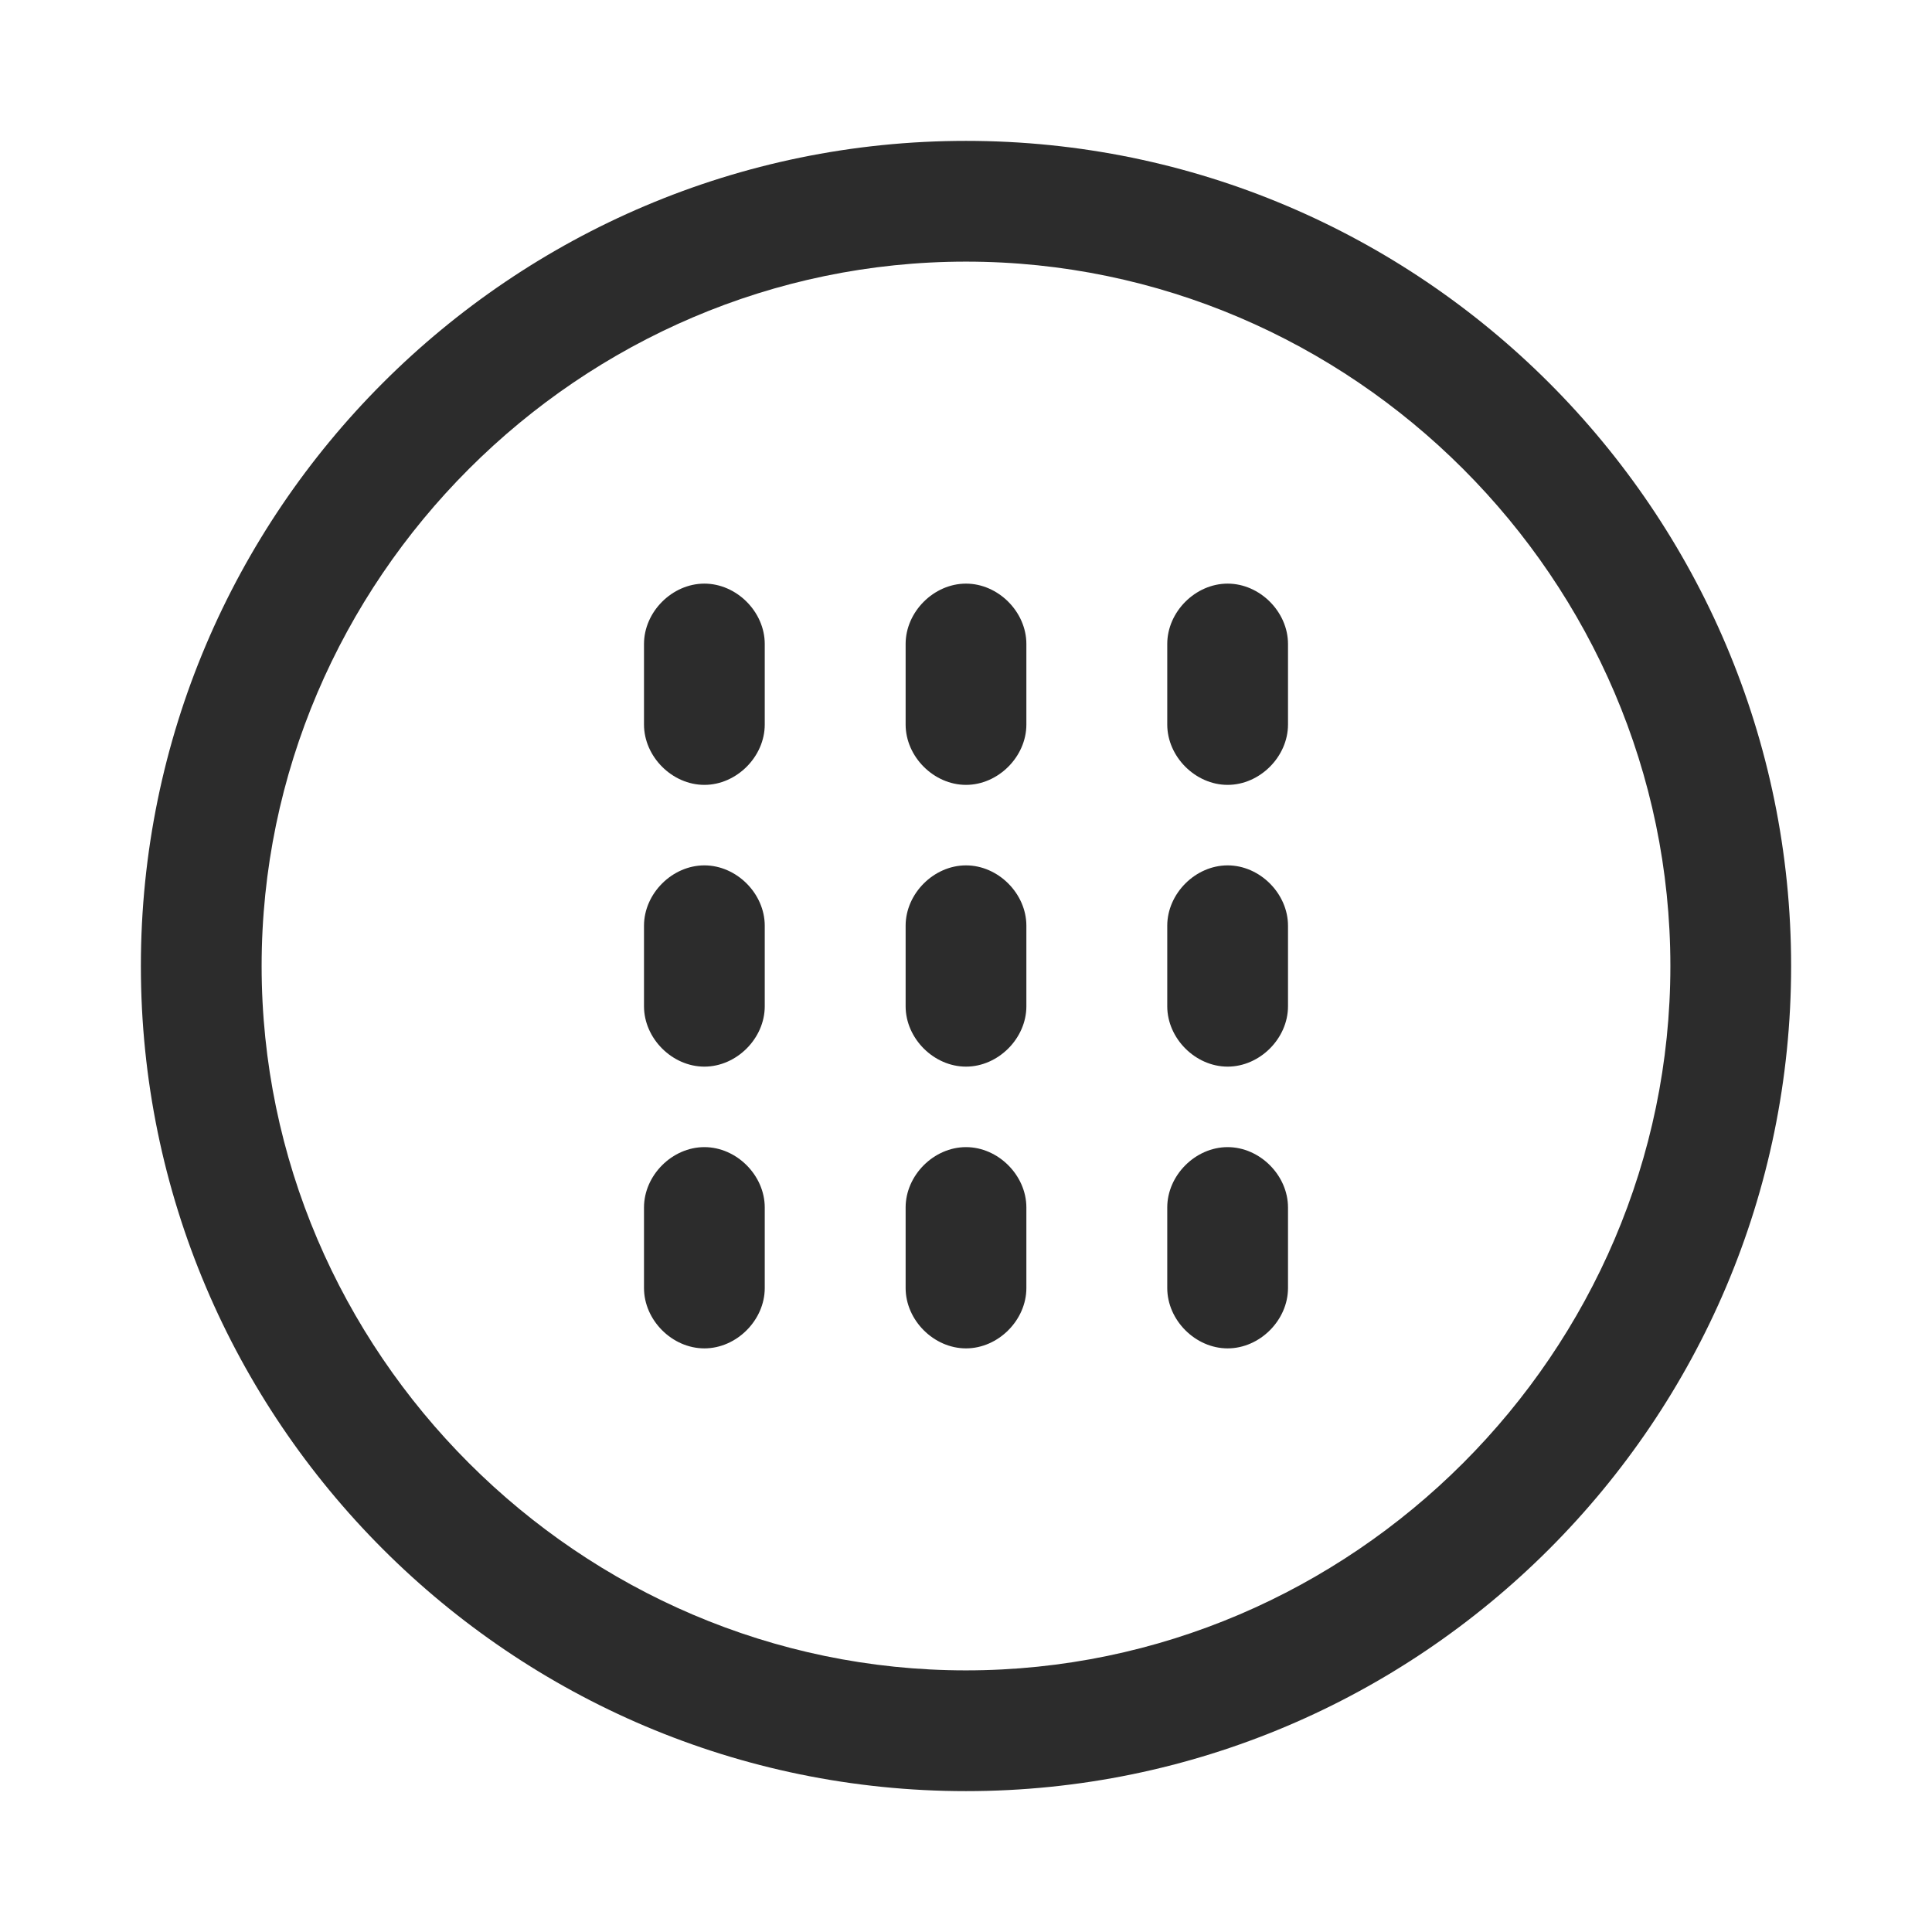
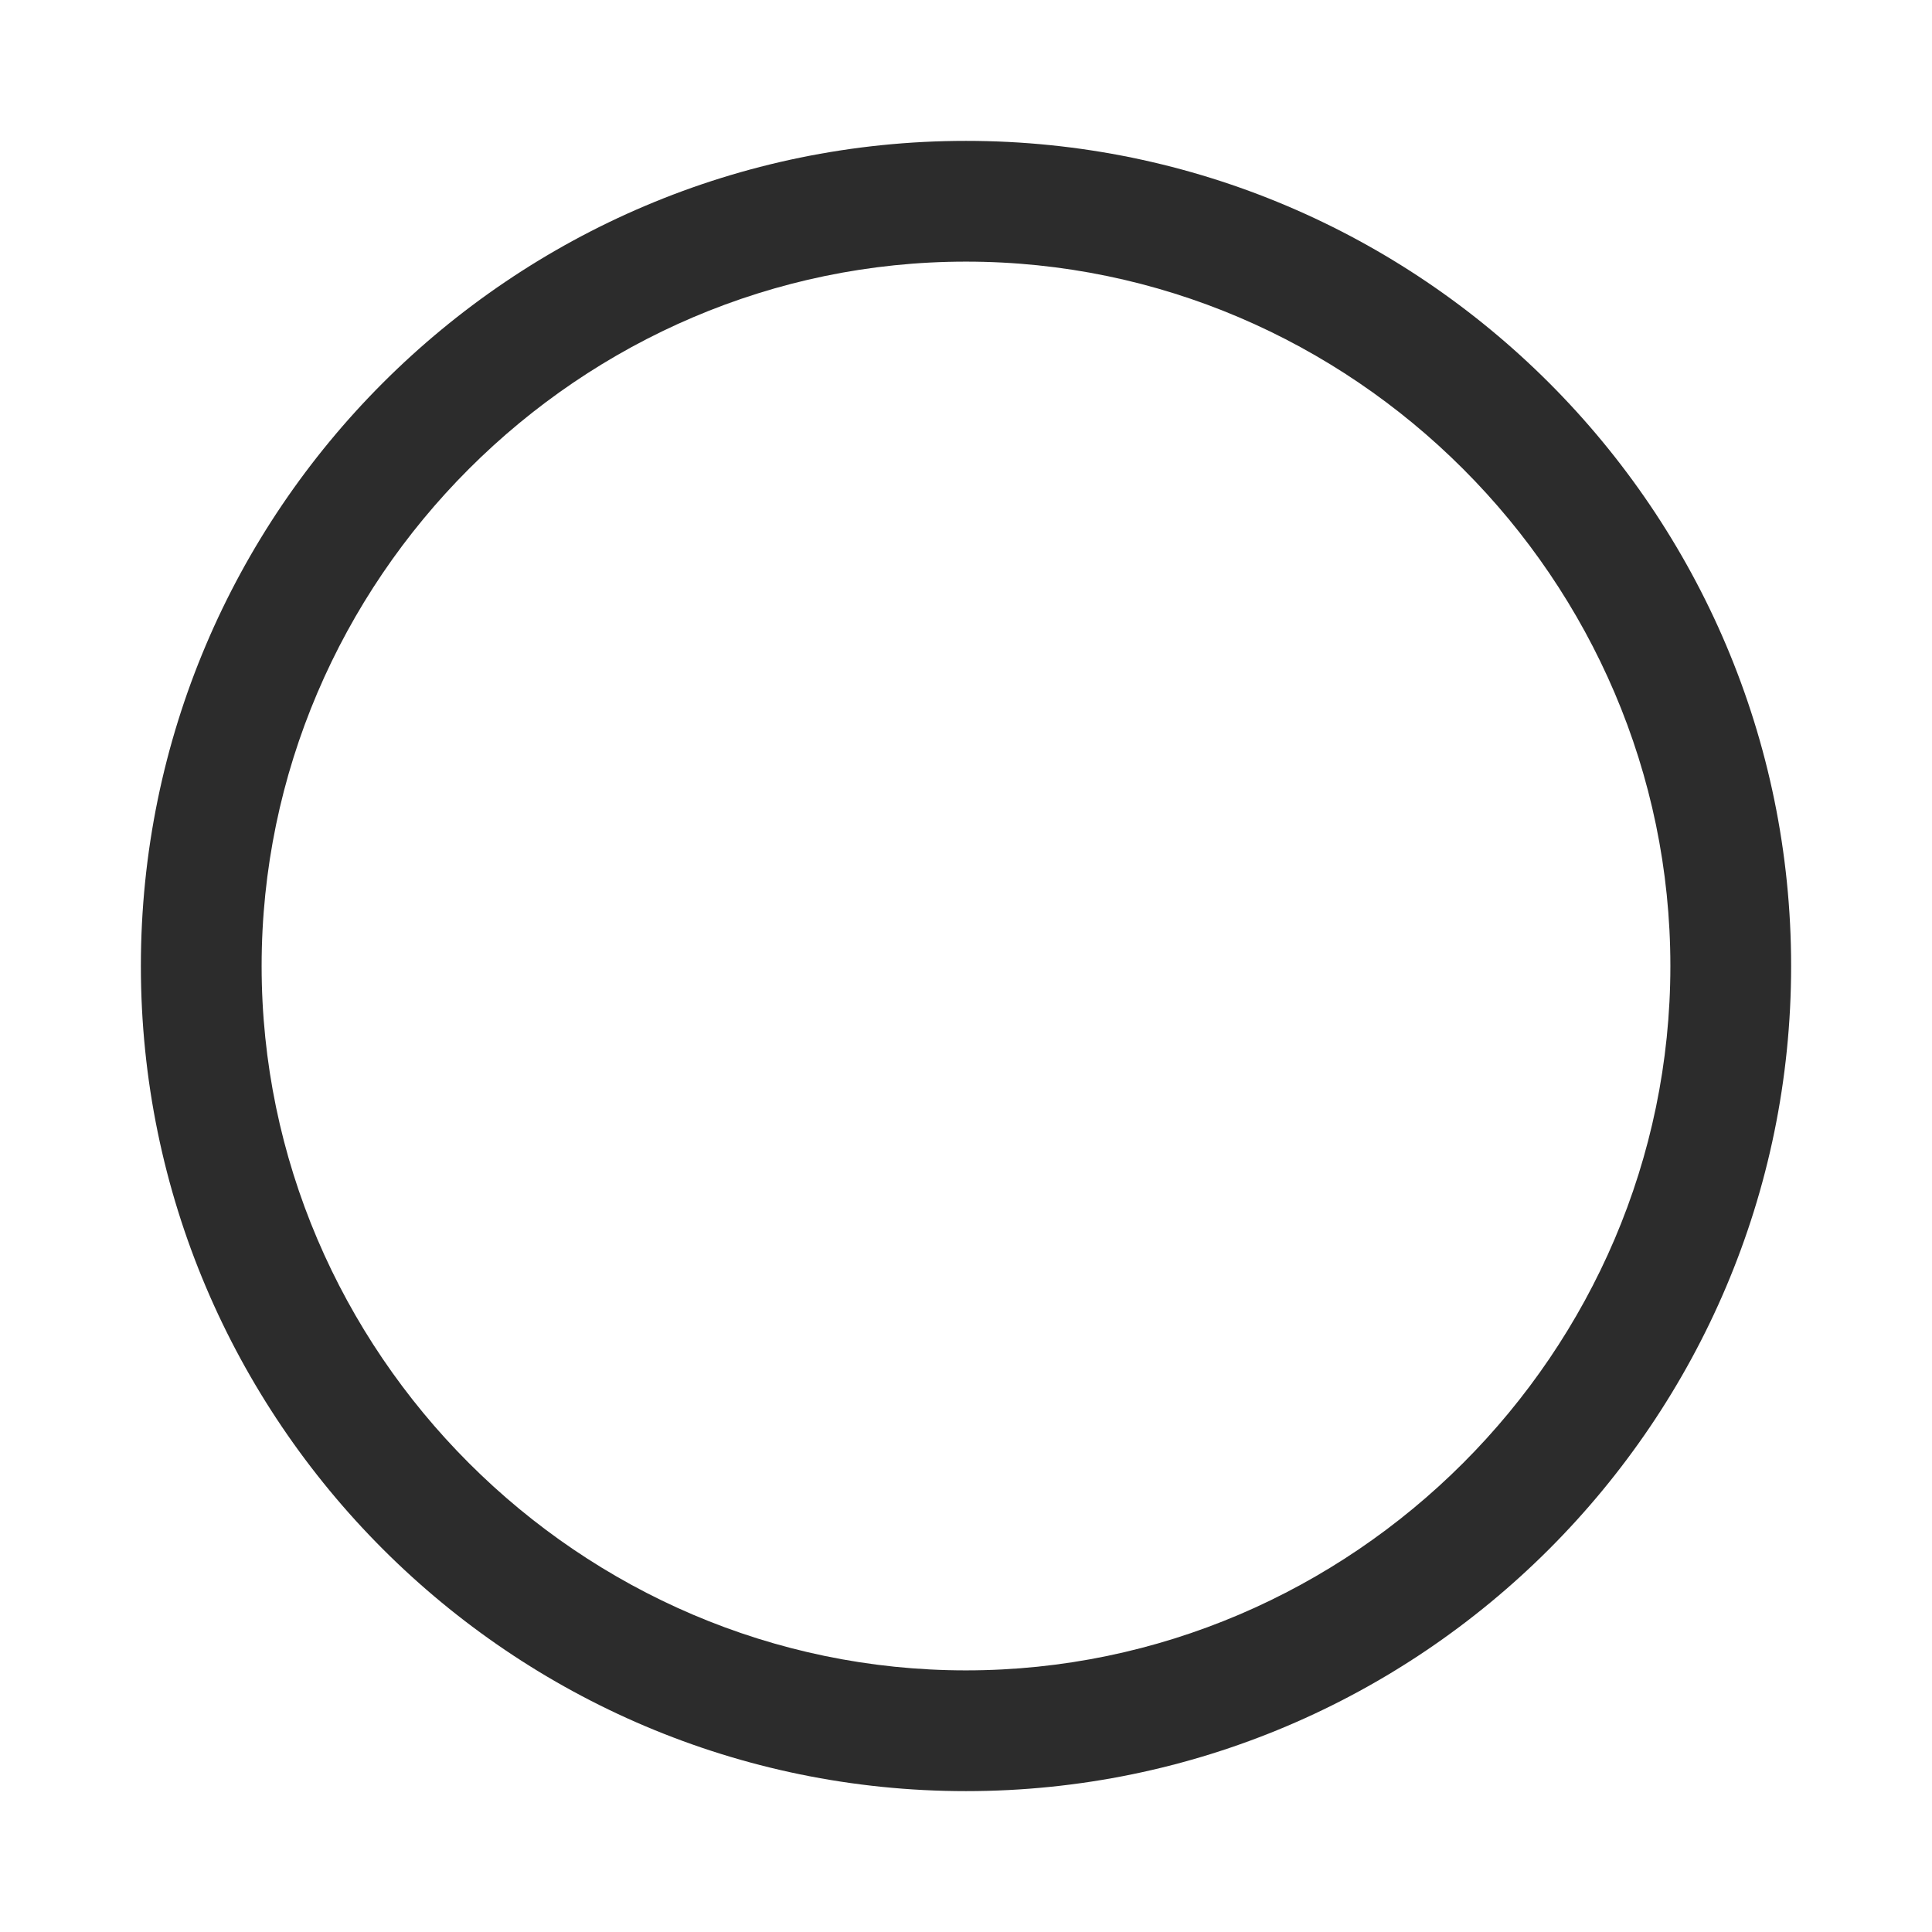
<svg xmlns="http://www.w3.org/2000/svg" t="1686317379141" class="icon" viewBox="0 0 1024 1024" version="1.1" p-id="8885" width="200" height="200">
  <path d="M512 74.667C270.933 74.667 74.667 270.933 74.667 512S270.933 949.333 512 949.333 949.333 753.067 949.333 512 753.067 74.667 512 74.667z m0 810.667c-204.8 0-373.333-168.533-373.333-373.333S307.2 138.667 512 138.667 885.333 307.2 885.333 512 716.8 885.333 512 885.333z" fill="#2c2c2c" p-id="8886" />
-   <path d="M512 309.333c-17.067 0-32 14.933-32 32v42.667c0 17.067 14.933 32 32 32s32-14.933 32-32v-42.667c0-17.067-14.933-32-32-32zM512 458.667c-17.067 0-32 14.933-32 32v42.667c0 17.067 14.933 32 32 32s32-14.933 32-32v-42.667c0-17.067-14.933-32-32-32zM512 608c-17.067 0-32 14.933-32 32v42.667c0 17.067 14.933 32 32 32s32-14.933 32-32v-42.667c0-17.067-14.933-32-32-32zM650.667 309.333c-17.067 0-32 14.933-32 32v42.667c0 17.067 14.933 32 32 32S682.667 401.067 682.667 384v-42.667c0-17.067-14.933-32-32-32zM650.667 458.667c-17.067 0-32 14.933-32 32v42.667c0 17.067 14.933 32 32 32S682.667 550.4 682.667 533.333v-42.667c0-17.067-14.933-32-32-32zM650.667 608c-17.067 0-32 14.933-32 32v42.667c0 17.067 14.933 32 32 32S682.667 699.733 682.667 682.667v-42.667c0-17.067-14.933-32-32-32zM373.333 309.333c-17.067 0-32 14.933-32 32v42.667c0 17.067 14.933 32 32 32S405.333 401.067 405.333 384v-42.667c0-17.067-14.933-32-32-32zM373.333 458.667c-17.067 0-32 14.933-32 32v42.667c0 17.067 14.933 32 32 32S405.333 550.4 405.333 533.333v-42.667c0-17.067-14.933-32-32-32zM373.333 608c-17.067 0-32 14.933-32 32v42.667c0 17.067 14.933 32 32 32S405.333 699.733 405.333 682.667v-42.667c0-17.067-14.933-32-32-32z" fill="#2c2c2c" p-id="8887" />
</svg>